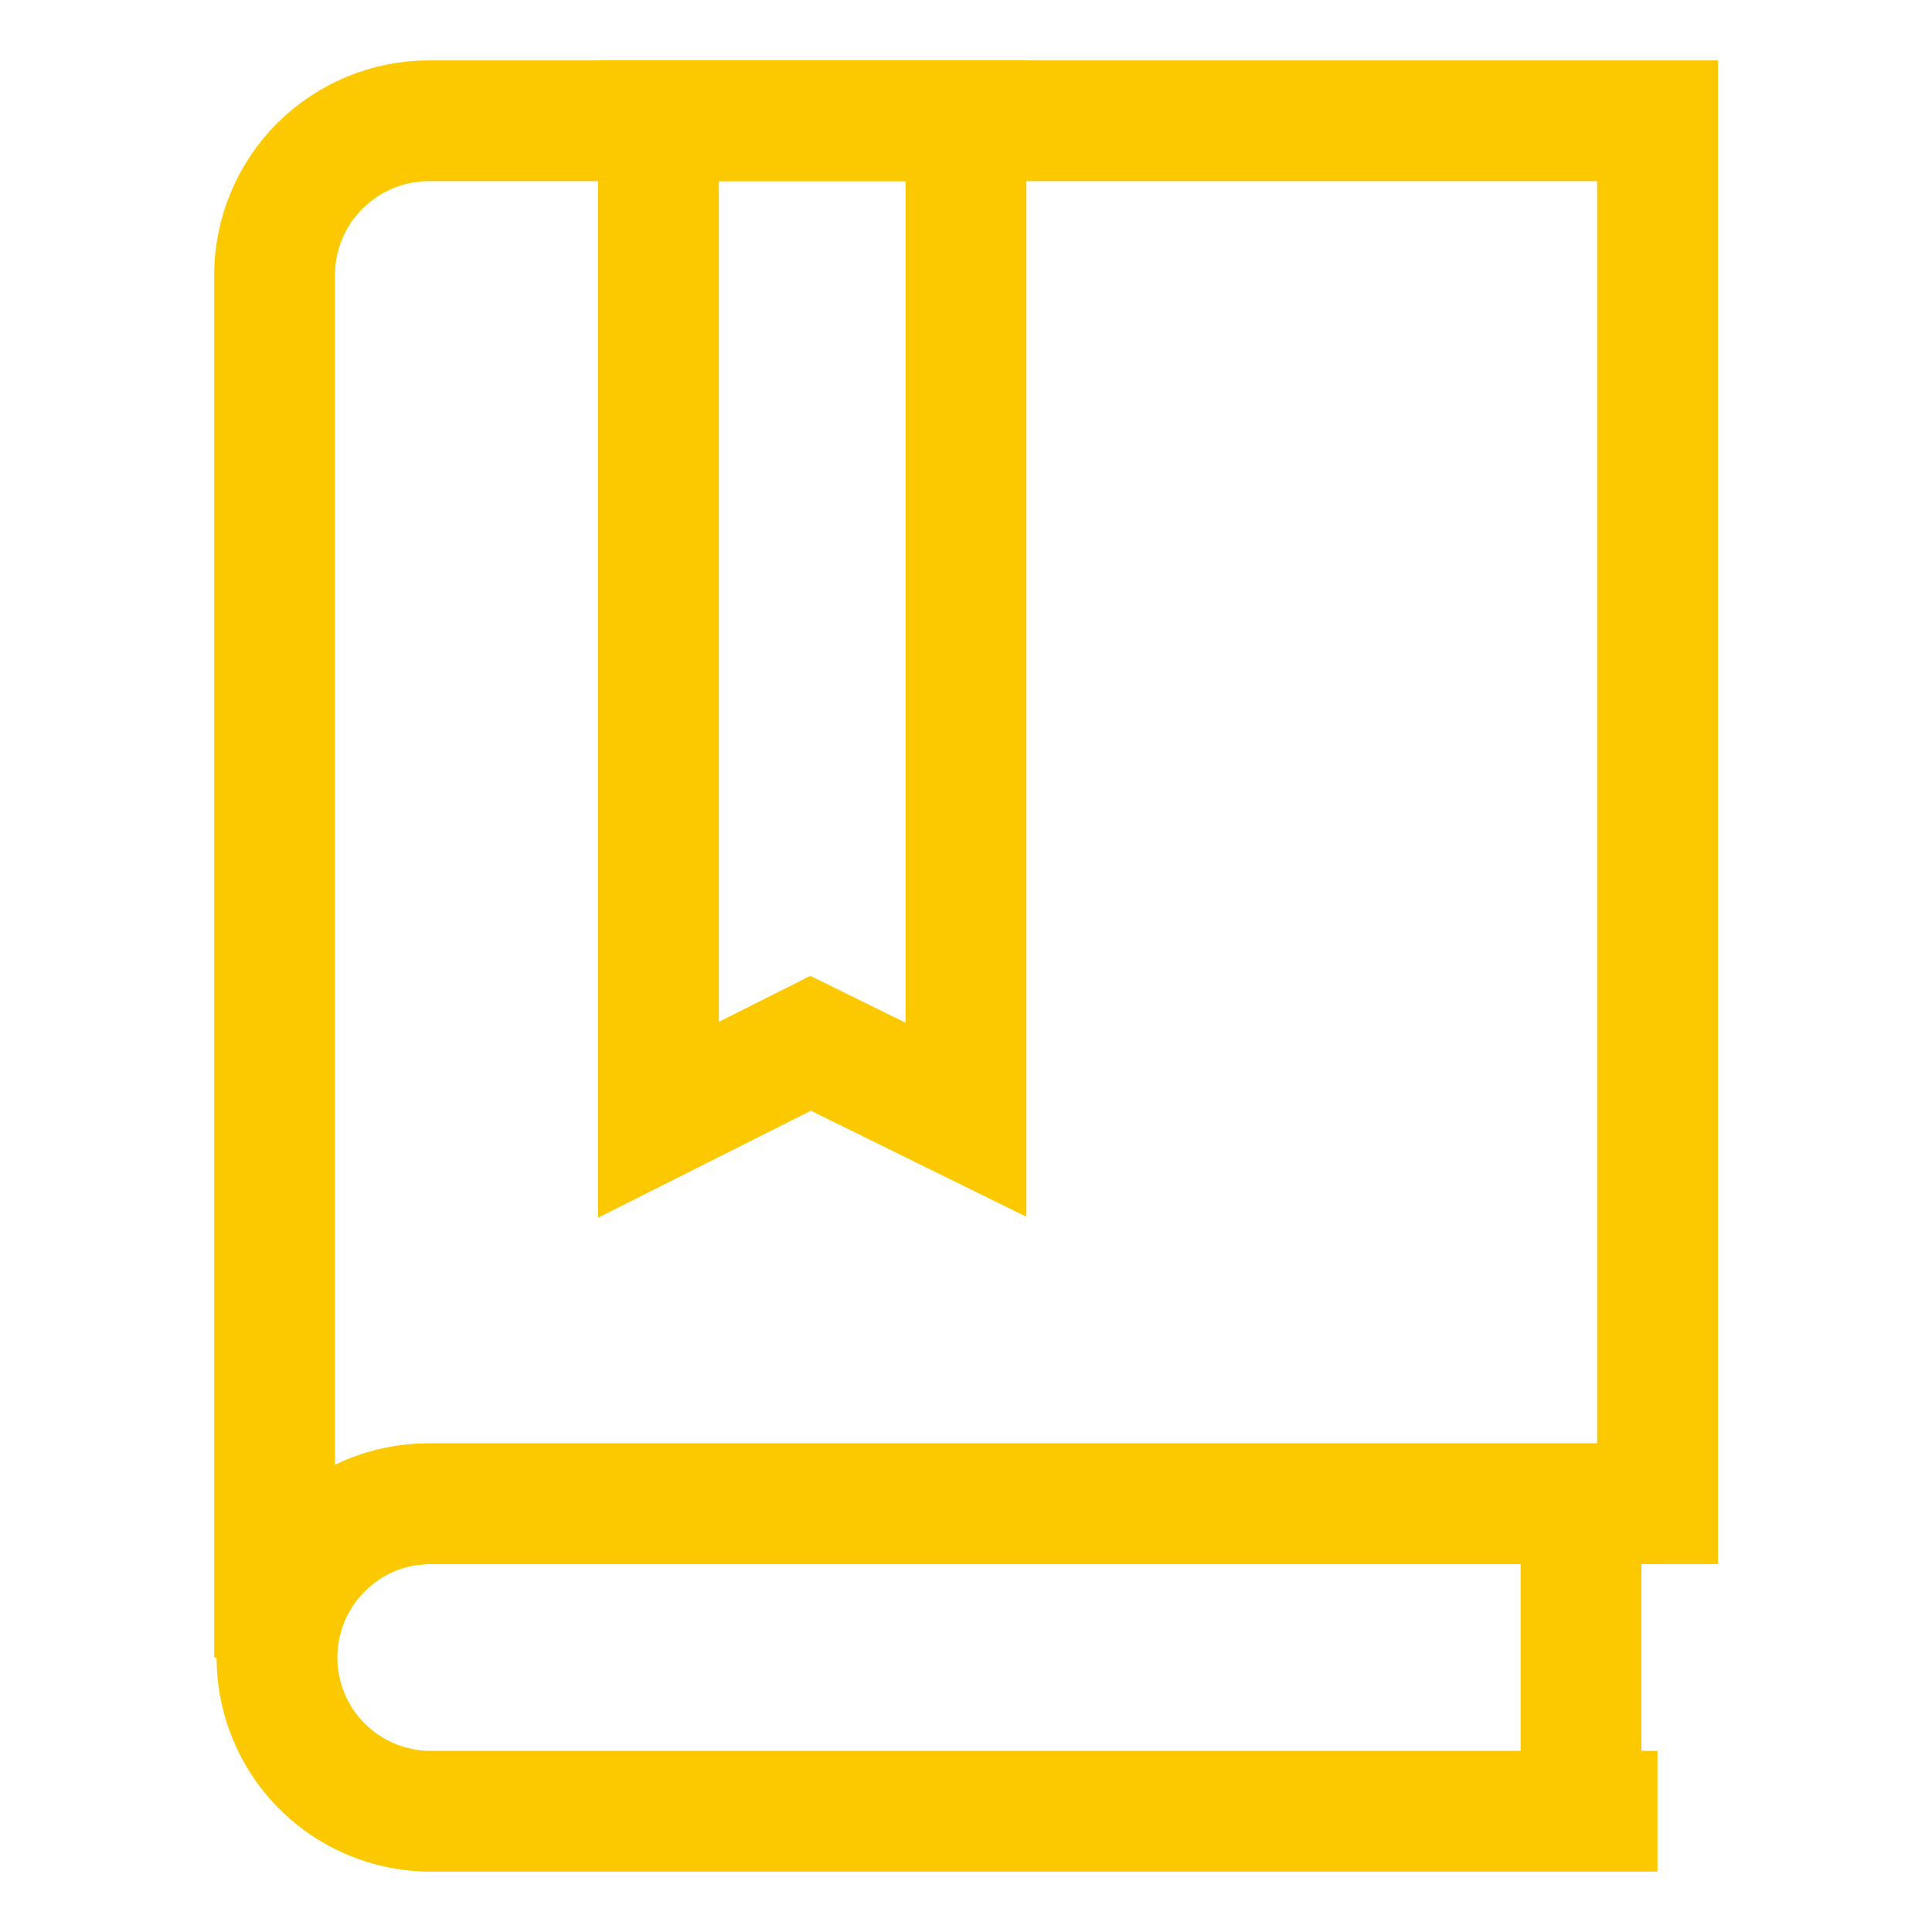
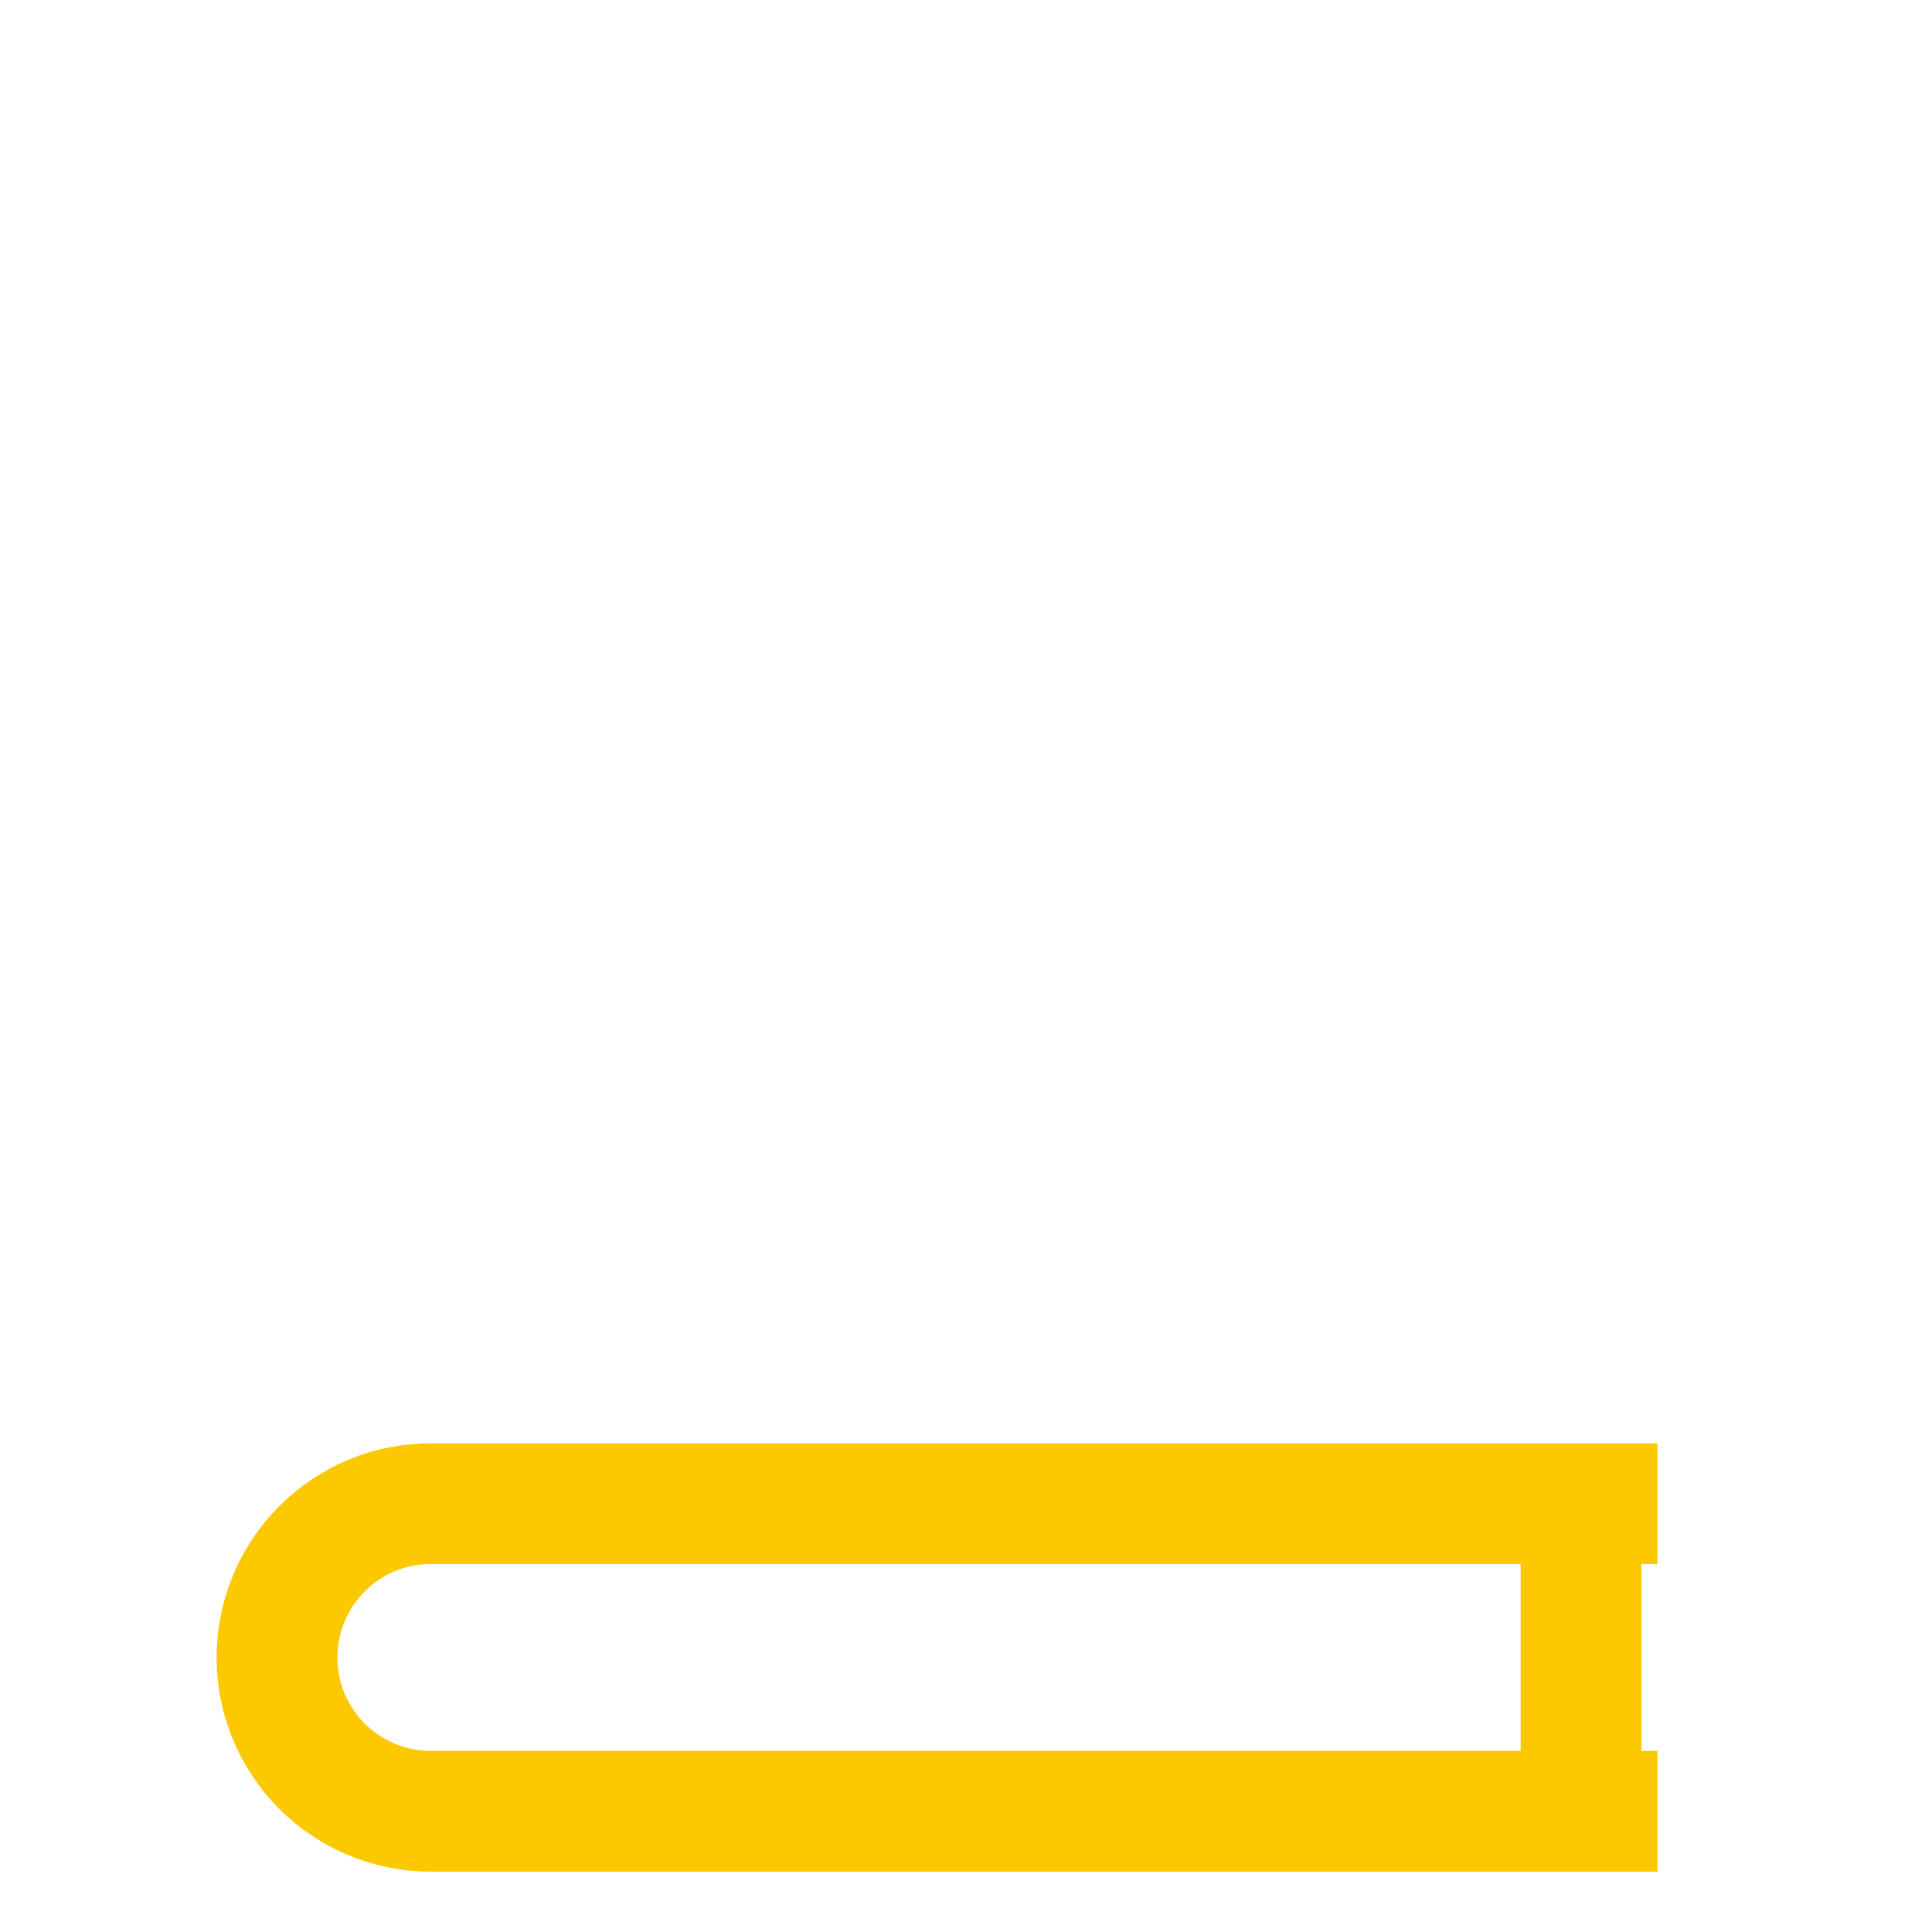
<svg xmlns="http://www.w3.org/2000/svg" fill="none" height="66" viewBox="0 0 66 66" width="66">
  <g stroke="#fcc800" stroke-miterlimit="10" stroke-width="4.125">
    <path d="m56.622 61.875h-41.992c-1.031-.017-2.035-.337-2.886-.92-.851-.583-1.511-1.404-1.898-2.36-.387-.956-.484-2.005-.279-3.016.205-1.011.703-1.939 1.433-2.669.486-.49 1.064-.879 1.701-1.143s1.321-.399 2.011-.397h41.91" />
    <path d="m54.01 51.37v10.505" />
-     <path d="m56.623 4.125v47.245h-41.992c-1.393 0-2.729.553-3.714 1.538-.985.985-1.538 2.321-1.538 3.714v-47.245c.007-1.391.563-2.723 1.546-3.706.984-.983 2.315-1.539 3.706-1.546z" />
-     <path d="m33 38.253-5.308-2.612-5.197 2.612v-34.128h10.505z" />
  </g>
</svg>